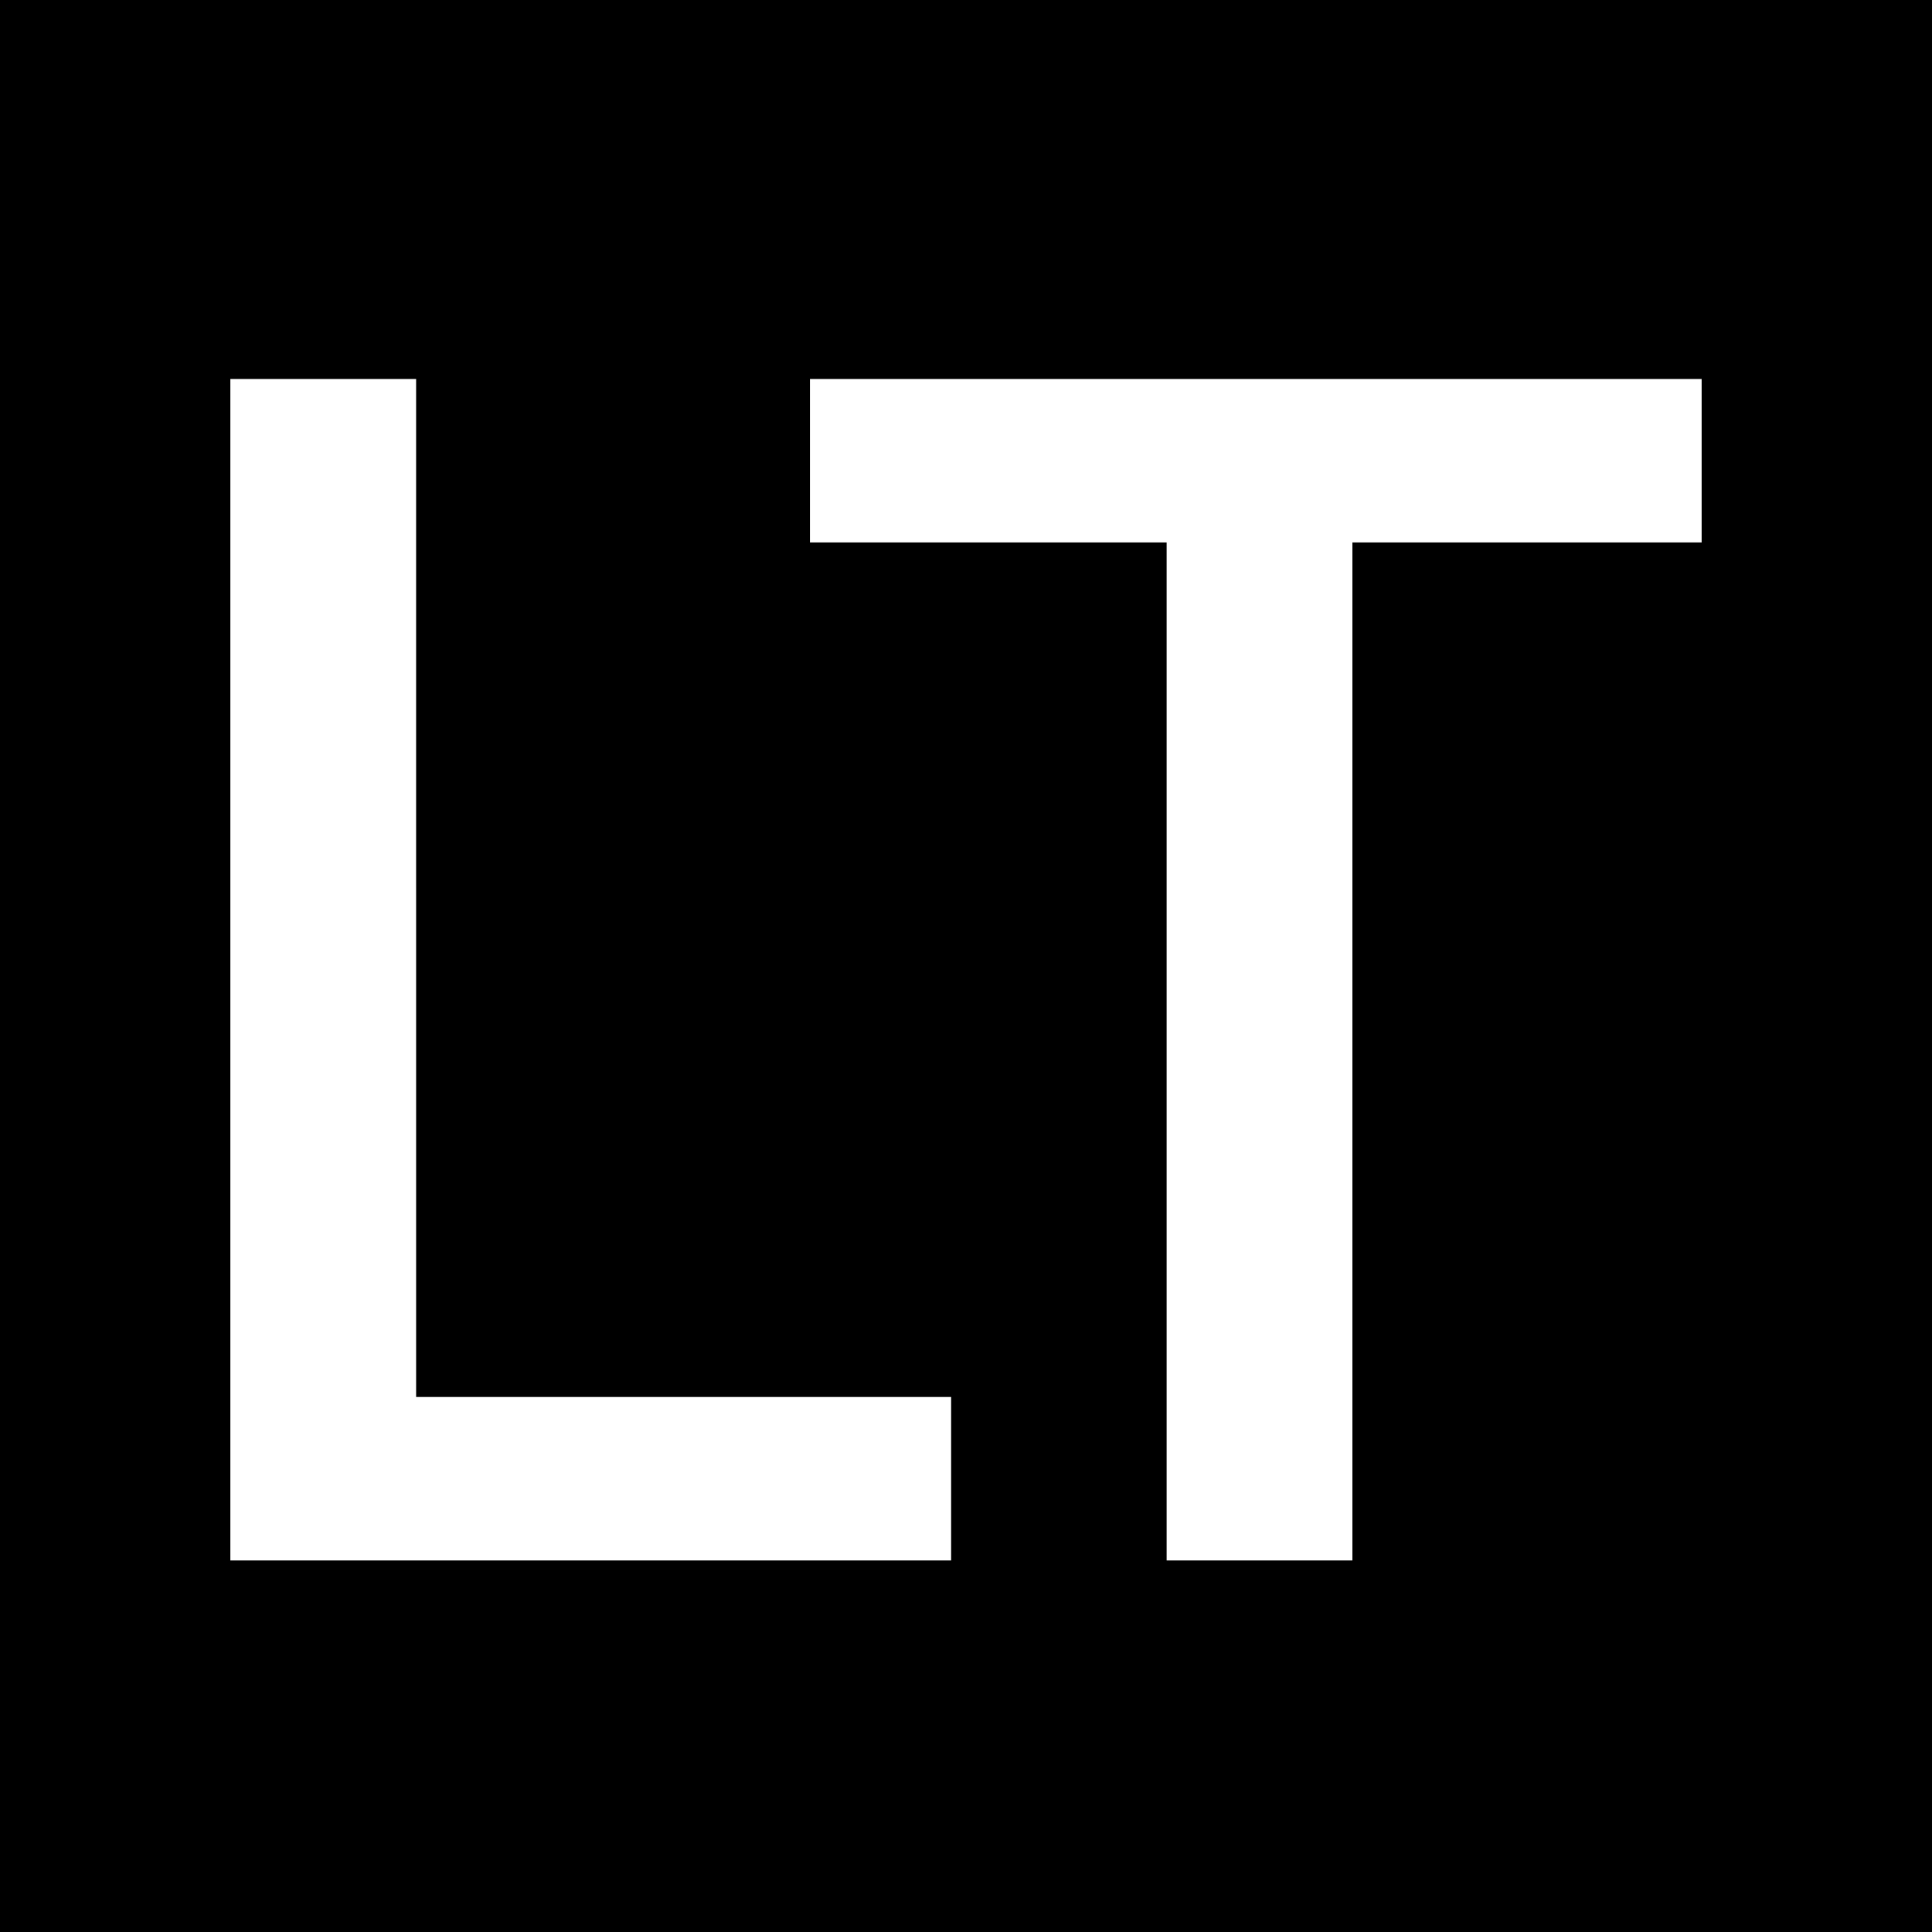
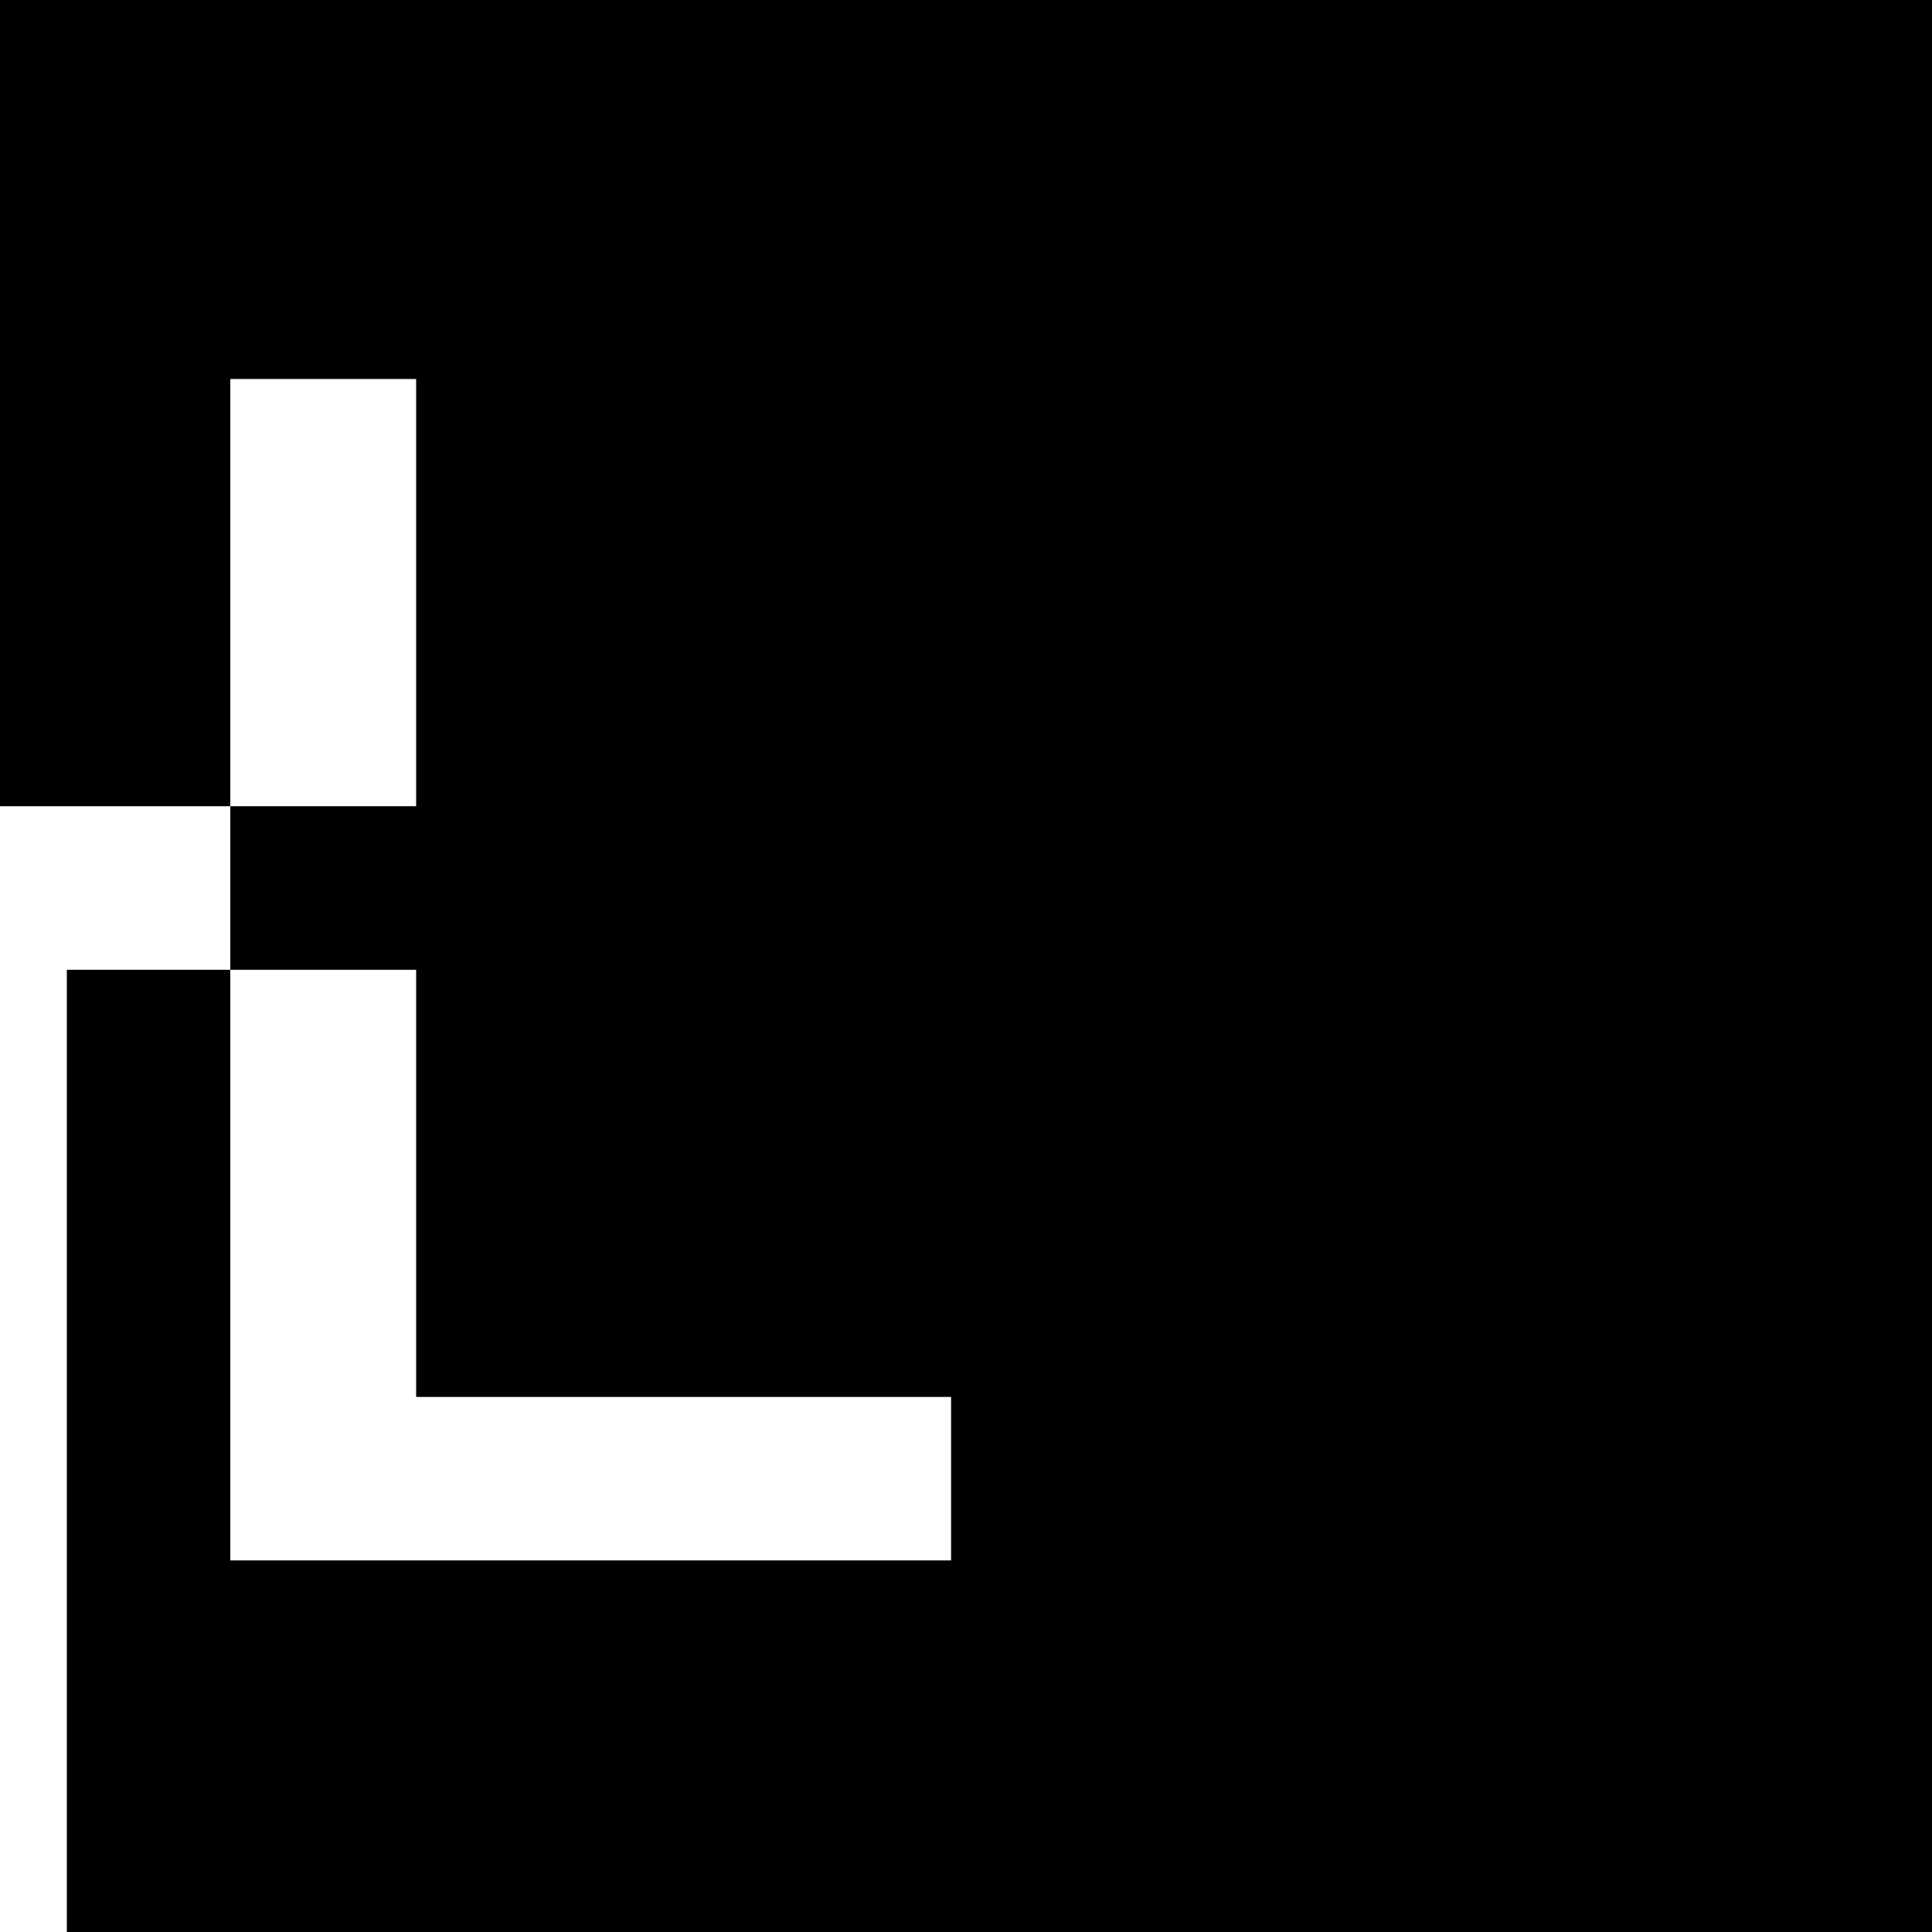
<svg xmlns="http://www.w3.org/2000/svg" version="1.0" width="260pt" height="260pt" viewBox="0 0 260 260" preserveAspectRatio="xMidYMid meet">
  <g transform="translate(0,260) scale(0.1,-0.1)" fill="#000000" stroke="none">
-     <path d="M0 1300 l0 -1300 1300 0 1300 0 0 1300 0 1300 -1300 0 -1300 0 0 -1300z m560 105 l0 -685 360 0 360 0 0 -110 0 -110 -485 0 -485 0 0 795 0 795 125 0 125 0 0 -685z m1730 575 l0 -110 -235 0 -235 0 0 -685 0 -685 -125 0 -125 0 0 685 0 685 -240 0 -240 0 0 110 0 110 600 0 600 0 0 -110z" />
+     <path d="M0 1300 l0 -1300 1300 0 1300 0 0 1300 0 1300 -1300 0 -1300 0 0 -1300z m560 105 l0 -685 360 0 360 0 0 -110 0 -110 -485 0 -485 0 0 795 0 795 125 0 125 0 0 -685z l0 -110 -235 0 -235 0 0 -685 0 -685 -125 0 -125 0 0 685 0 685 -240 0 -240 0 0 110 0 110 600 0 600 0 0 -110z" />
  </g>
</svg>